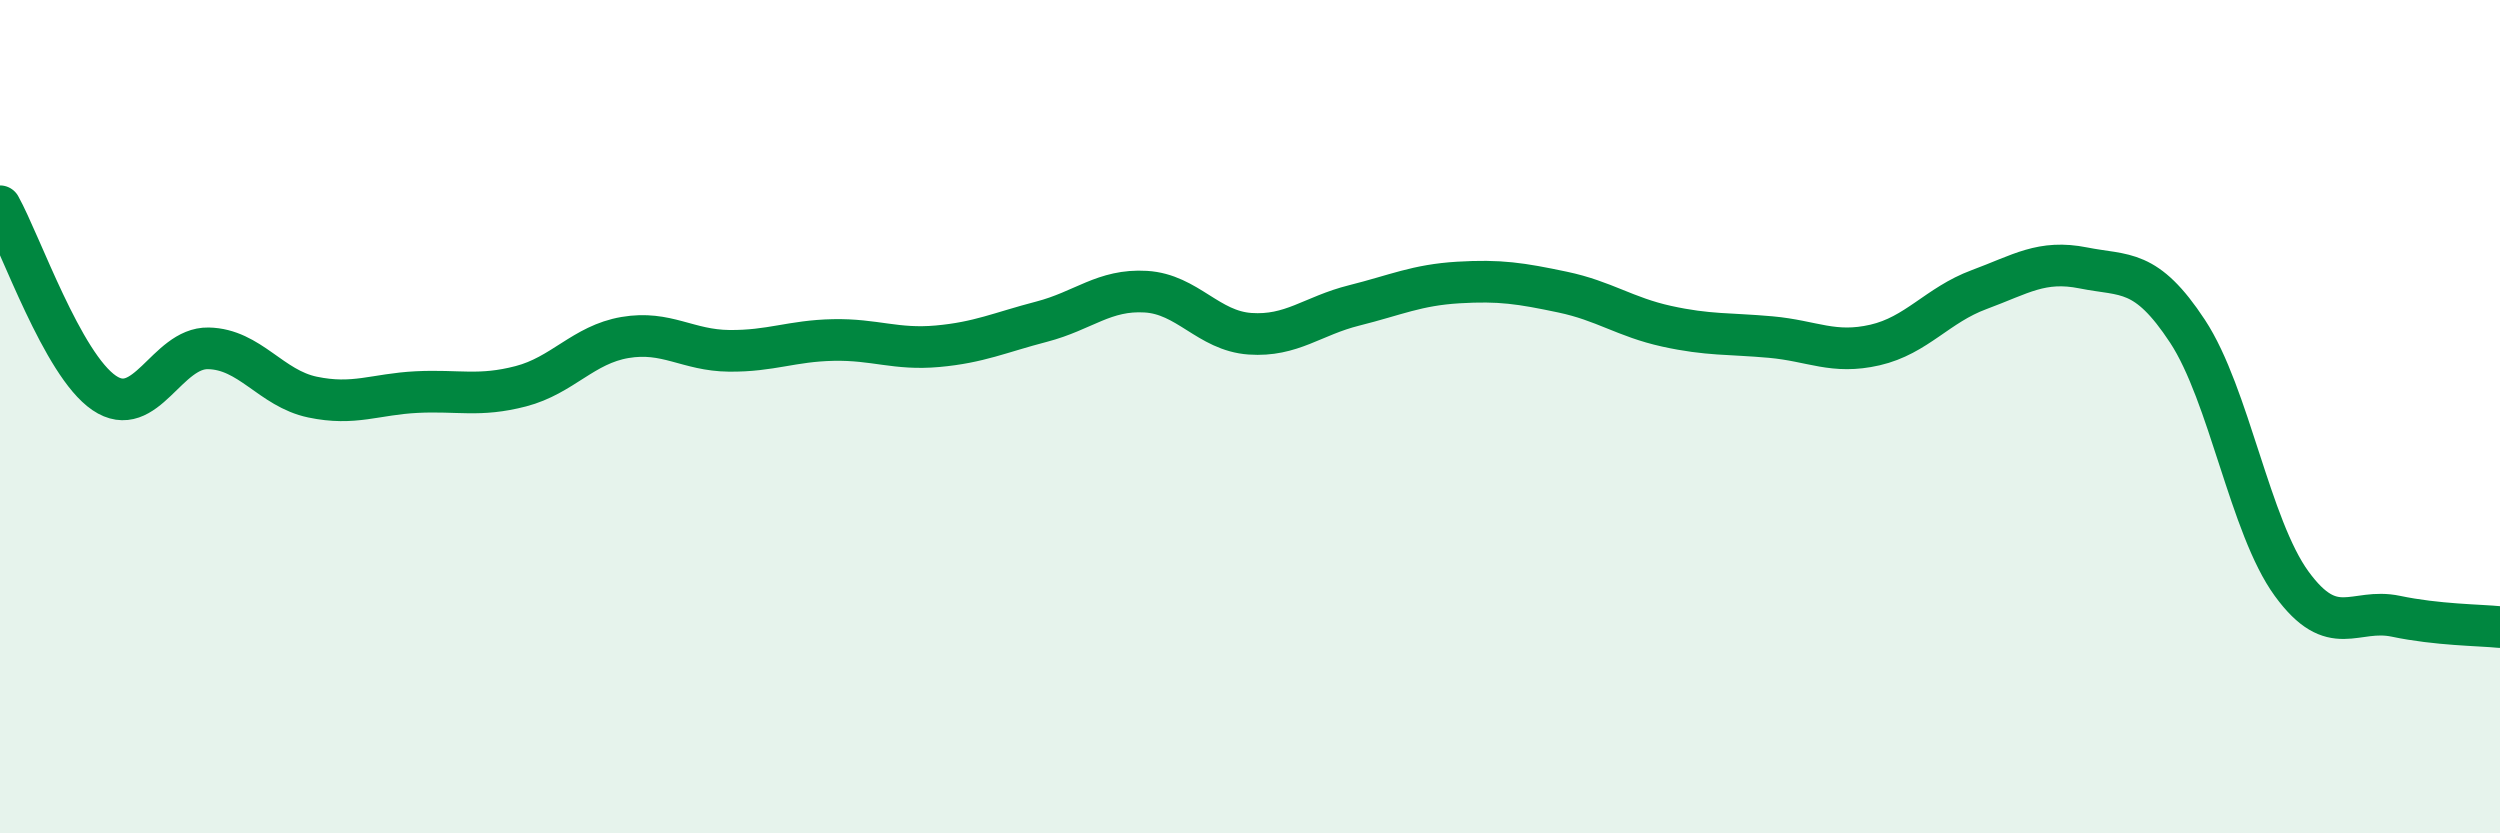
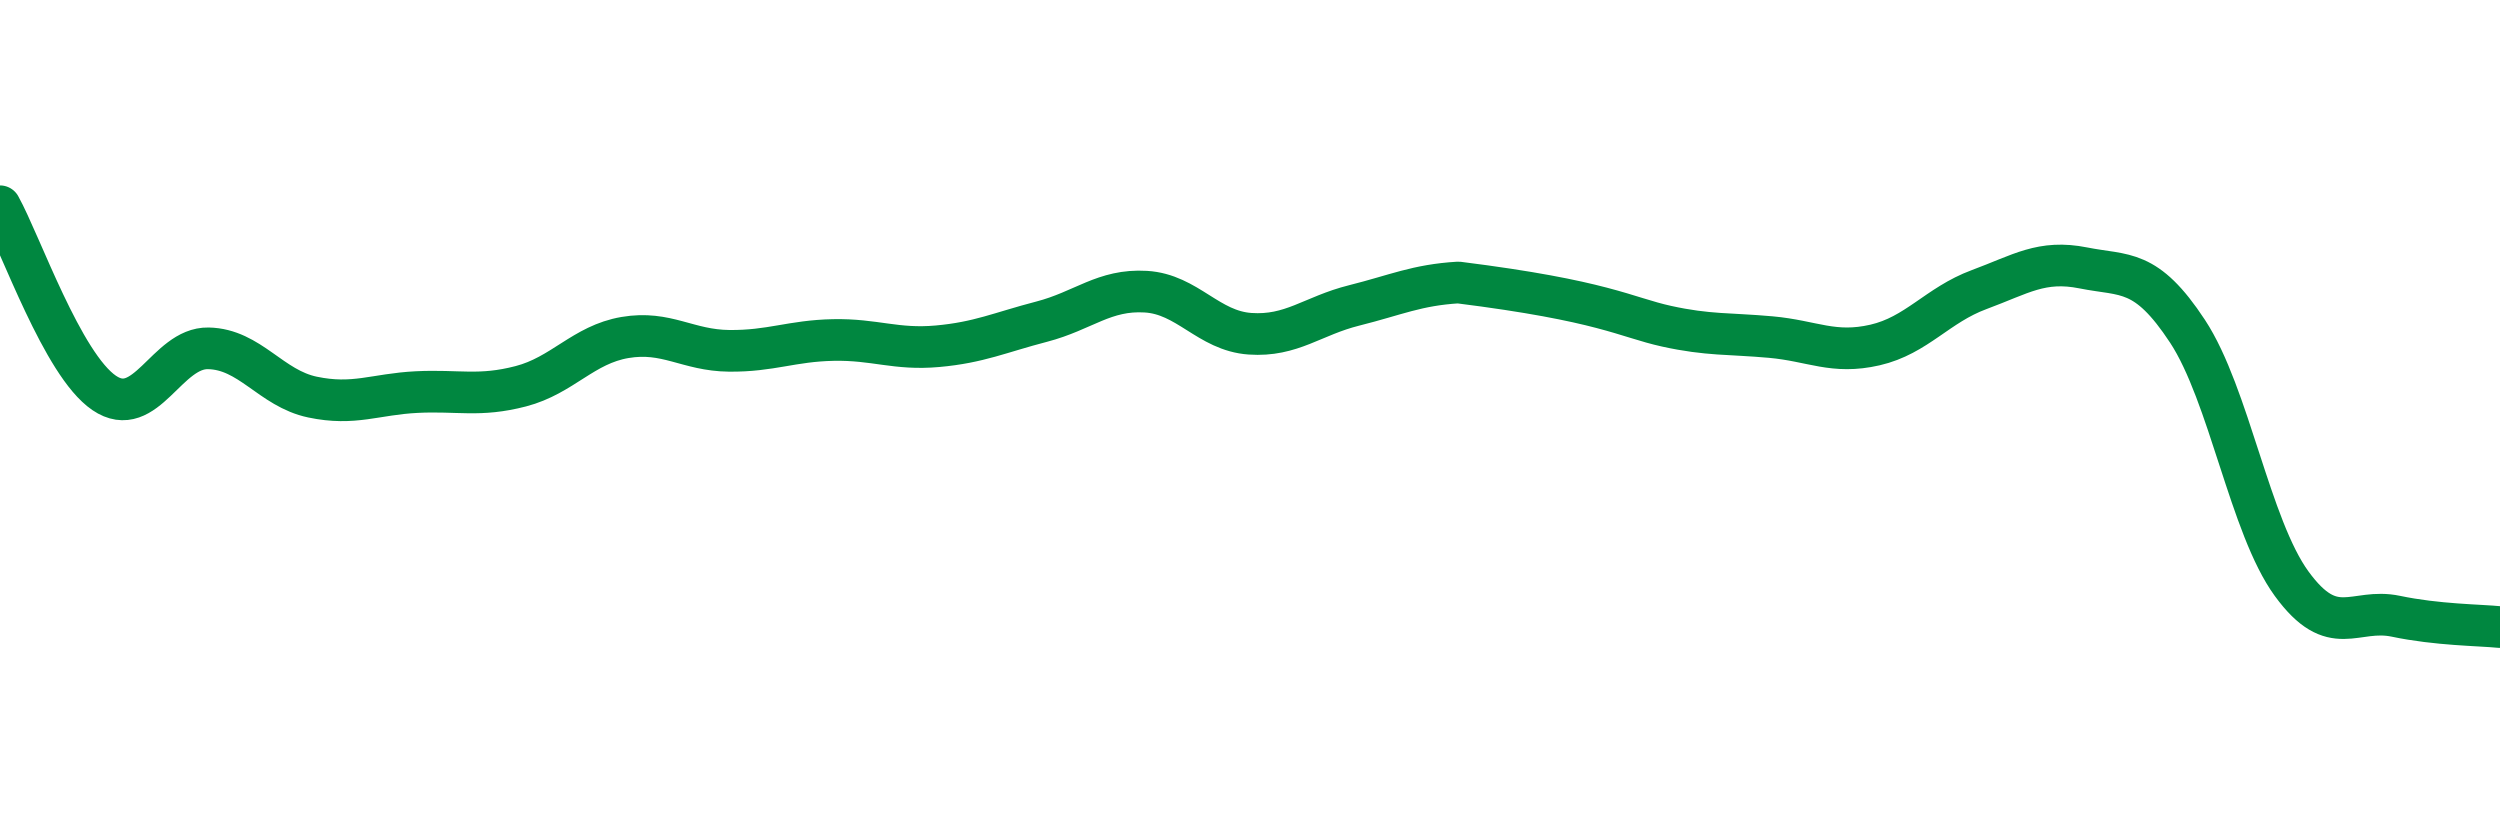
<svg xmlns="http://www.w3.org/2000/svg" width="60" height="20" viewBox="0 0 60 20">
-   <path d="M 0,4.95 C 0.5,5.85 1.5,8.75 2.5,9.43 C 3.5,10.11 4,8.34 5,8.36 C 6,8.38 6.5,9.32 7.5,9.53 C 8.5,9.74 9,9.46 10,9.41 C 11,9.36 11.5,9.53 12.5,9.27 C 13.5,9.01 14,8.27 15,8.1 C 16,7.93 16.5,8.41 17.5,8.42 C 18.5,8.43 19,8.18 20,8.16 C 21,8.14 21.5,8.4 22.5,8.31 C 23.5,8.22 24,7.98 25,7.72 C 26,7.46 26.5,6.94 27.5,7 C 28.5,7.06 29,7.94 30,8.01 C 31,8.08 31.5,7.58 32.5,7.33 C 33.5,7.08 34,6.84 35,6.78 C 36,6.72 36.5,6.8 37.5,7.01 C 38.5,7.22 39,7.61 40,7.83 C 41,8.05 41.5,8 42.5,8.09 C 43.5,8.18 44,8.51 45,8.28 C 46,8.05 46.5,7.32 47.5,6.95 C 48.5,6.58 49,6.23 50,6.43 C 51,6.63 51.5,6.43 52.5,7.95 C 53.5,9.47 54,12.64 55,14.01 C 56,15.38 56.5,14.58 57.5,14.79 C 58.5,15 59.5,15 60,15.05L60 20L0 20Z" fill="#008740" opacity="0.1" stroke-linecap="round" stroke-linejoin="round" />
-   <path d="M 0,4.95 C 0.5,5.85 1.5,8.75 2.5,9.43 C 3.5,10.11 4,8.34 5,8.36 C 6,8.38 6.5,9.32 7.5,9.53 C 8.5,9.74 9,9.46 10,9.41 C 11,9.36 11.5,9.53 12.5,9.27 C 13.5,9.01 14,8.27 15,8.1 C 16,7.93 16.5,8.41 17.5,8.42 C 18.5,8.43 19,8.18 20,8.16 C 21,8.14 21.5,8.4 22.5,8.31 C 23.5,8.22 24,7.98 25,7.72 C 26,7.46 26.5,6.94 27.5,7 C 28.5,7.06 29,7.94 30,8.01 C 31,8.08 31.5,7.58 32.5,7.33 C 33.5,7.08 34,6.84 35,6.78 C 36,6.72 36.5,6.8 37.5,7.01 C 38.5,7.22 39,7.61 40,7.83 C 41,8.05 41.5,8 42.5,8.09 C 43.5,8.18 44,8.51 45,8.28 C 46,8.05 46.5,7.32 47.5,6.95 C 48.5,6.58 49,6.23 50,6.43 C 51,6.63 51.5,6.43 52.5,7.95 C 53.5,9.47 54,12.64 55,14.01 C 56,15.38 56.5,14.58 57.5,14.79 C 58.5,15 59.5,15 60,15.05" stroke="#008740" stroke-width="1" fill="none" stroke-linecap="round" stroke-linejoin="round" />
+   <path d="M 0,4.95 C 0.5,5.85 1.5,8.75 2.5,9.43 C 3.5,10.11 4,8.34 5,8.36 C 6,8.38 6.5,9.32 7.5,9.53 C 8.5,9.74 9,9.46 10,9.41 C 11,9.36 11.5,9.53 12.5,9.27 C 13.5,9.01 14,8.27 15,8.1 C 16,7.93 16.5,8.41 17.5,8.42 C 18.5,8.43 19,8.18 20,8.16 C 21,8.14 21.5,8.4 22.5,8.31 C 23.5,8.22 24,7.98 25,7.72 C 26,7.46 26.5,6.94 27.5,7 C 28.5,7.06 29,7.94 30,8.01 C 31,8.08 31.5,7.58 32.5,7.33 C 33.5,7.08 34,6.84 35,6.78 C 38.5,7.22 39,7.61 40,7.83 C 41,8.05 41.5,8 42.5,8.09 C 43.5,8.18 44,8.51 45,8.28 C 46,8.05 46.5,7.32 47.5,6.95 C 48.5,6.58 49,6.23 50,6.43 C 51,6.63 51.5,6.43 52.5,7.95 C 53.5,9.47 54,12.64 55,14.01 C 56,15.38 56.5,14.58 57.5,14.79 C 58.5,15 59.5,15 60,15.05" stroke="#008740" stroke-width="1" fill="none" stroke-linecap="round" stroke-linejoin="round" />
</svg>